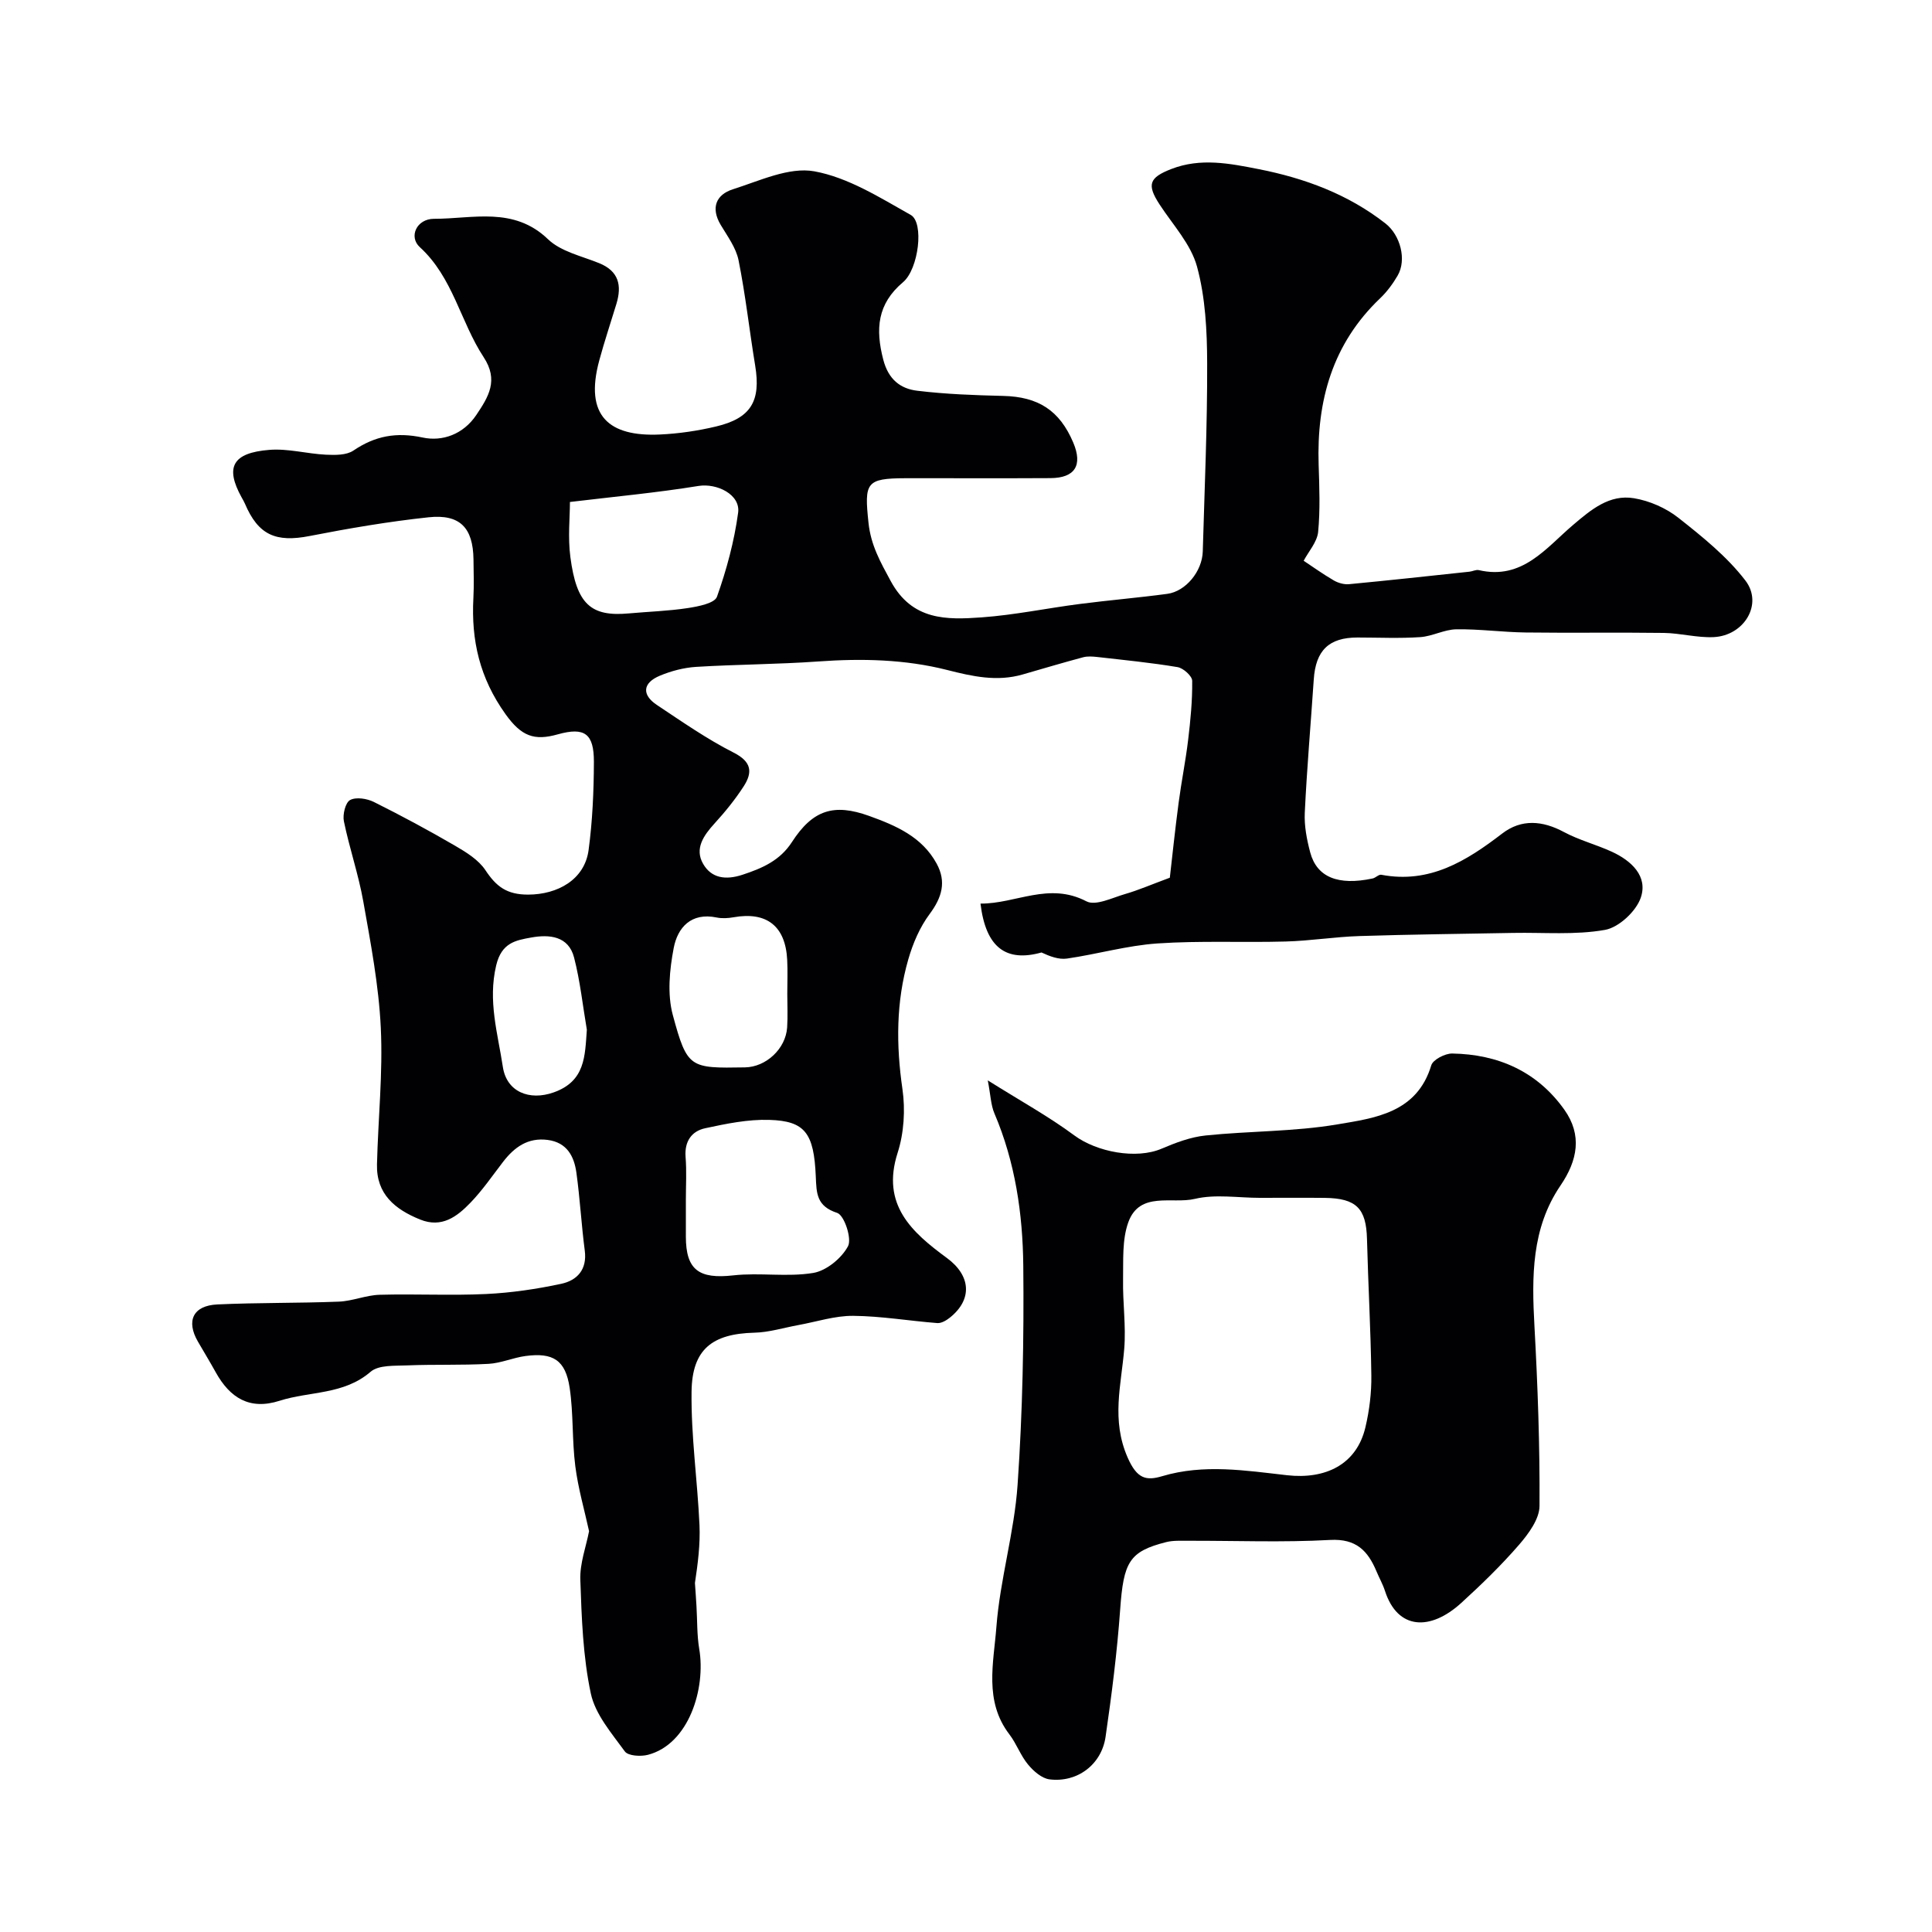
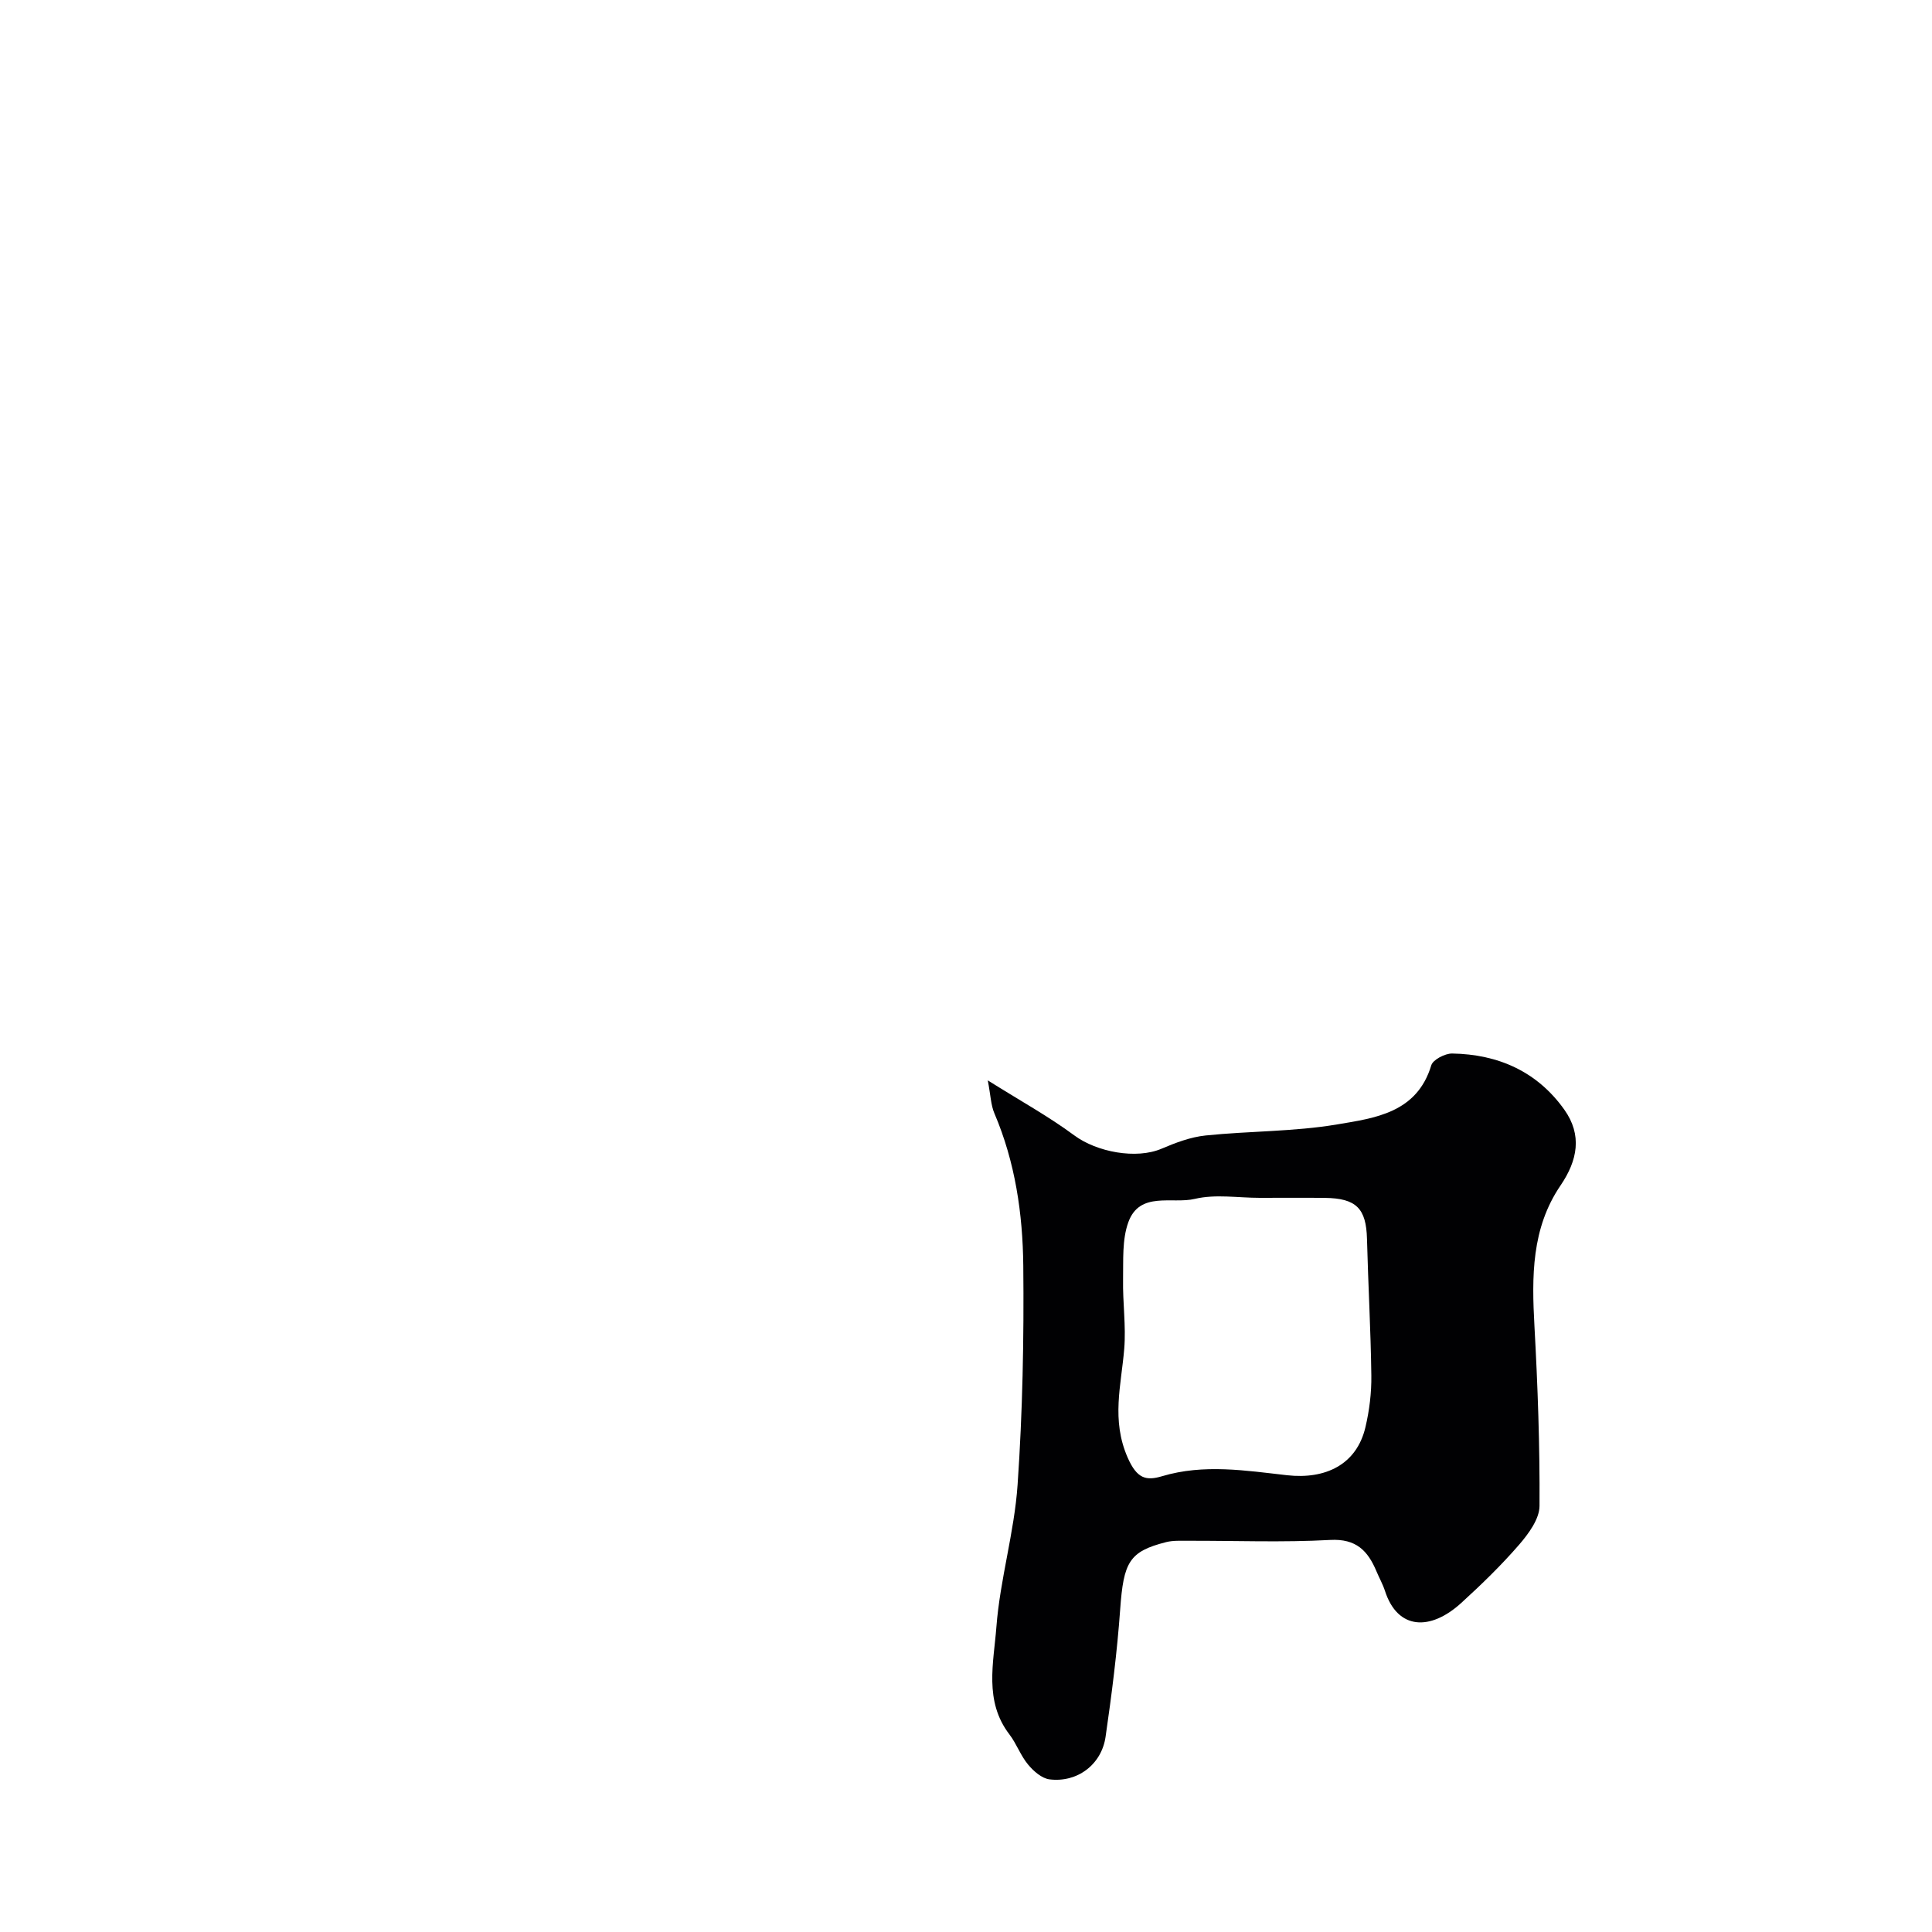
<svg xmlns="http://www.w3.org/2000/svg" enable-background="new 0 0 400 400" viewBox="0 0 400 400">
  <g fill="#010103">
-     <path d="m269.91 116.1c1.84 1.22 3.98 2.76 6.25 4.08.9.52 2.11.86 3.13.77 8.33-.79 16.64-1.7 24.96-2.59.65-.07 1.34-.46 1.93-.32 9.03 2.1 13.91-4.61 19.55-9.39 3.73-3.17 7.49-6.33 12.55-5.5 3.23.53 6.65 2.03 9.22 4.06 4.97 3.92 10.06 8.02 13.87 12.99 3.72 4.86-.26 11.42-6.6 11.71-3.41.15-6.85-.82-10.29-.87-9.53-.13-19.06.03-28.59-.09-4.79-.06-9.58-.73-14.37-.66-2.5.04-4.96 1.45-7.48 1.62-4.31.29-8.66.08-12.99.08-5.91 0-8.65 2.66-9.05 8.69-.62 9.19-1.42 18.38-1.86 27.58-.13 2.73.42 5.58 1.13 8.24 1.38 5.14 5.8 6.89 12.91 5.38.63-.13 1.27-.87 1.8-.77 9.99 1.9 17.6-2.83 25.04-8.54 3.96-3.04 8.32-2.7 12.77-.31 3.13 1.68 6.67 2.59 9.92 4.08 4.03 1.85 7.51 5.05 6 9.5-.96 2.83-4.54 6.17-7.4 6.68-6.18 1.1-12.66.51-19.02.63-10.61.2-21.22.31-31.82.65-5.1.16-10.17.99-15.27 1.13-8.86.25-17.75-.2-26.57.4-6.28.43-12.45 2.22-18.71 3.13-1.72.25-3.57-.46-5.29-1.26-7.25 2.02-11.52-.9-12.63-10.12 7.32.05 14.15-4.53 21.93-.47 1.91 1 5.37-.75 8.04-1.52 2.7-.78 5.29-1.91 9.23-3.37.5-4.33 1.08-9.93 1.82-15.51.57-4.35 1.45-8.66 1.97-13.01.49-4.07.89-8.17.84-12.25-.01-.99-1.84-2.63-3.03-2.83-5.48-.92-11.03-1.46-16.56-2.09-.99-.11-2.05-.2-2.99.05-4.19 1.12-8.34 2.36-12.51 3.56-5.33 1.54-10.38.41-15.65-.93-8.72-2.21-17.68-2.41-26.69-1.76-8.41.6-16.87.6-25.29 1.12-2.54.16-5.15.85-7.5 1.83-3.56 1.49-3.79 3.94-.6 6.06 5.2 3.46 10.36 7.06 15.9 9.87 3.74 1.9 3.92 4.08 2.07 6.96-1.77 2.74-3.86 5.31-6.06 7.72-2.26 2.48-4.16 5.21-2.34 8.35 1.71 2.96 4.64 3.4 8.14 2.25 4.13-1.36 7.77-2.95 10.24-6.77 4.32-6.68 8.69-8.04 15.99-5.41 5.58 2.01 10.95 4.33 13.97 9.87 2.06 3.77 1.1 7.01-1.45 10.44-2.03 2.72-3.46 6.07-4.41 9.36-2.55 8.82-2.54 17.76-1.22 26.88.62 4.29.32 9.1-1 13.21-3.44 10.74 2.93 16.42 10.2 21.76 4.96 3.64 5.36 8.57.61 12.36-.72.57-1.75 1.18-2.58 1.12-5.82-.45-11.62-1.45-17.43-1.5-3.79-.03-7.59 1.23-11.39 1.92-3.02.55-6.03 1.5-9.07 1.57-8.67.22-12.89 3.39-13 12.2-.12 9.19 1.22 18.4 1.64 27.61.18 3.99-.34 8.02-.94 12.01.11 1.61.23 3.23.32 4.84.18 2.94.08 5.93.57 8.82 1.39 8.24-2.17 19.72-10.64 21.92-1.48.38-4.08.23-4.76-.7-2.74-3.77-6.13-7.68-7.05-12.01-1.63-7.66-1.9-15.66-2.17-23.54-.12-3.4 1.19-6.84 1.81-10.05-.96-4.4-2.27-8.89-2.85-13.47-.69-5.37-.37-10.88-1.17-16.23-.86-5.73-3.43-7.34-9.16-6.57-2.57.35-5.07 1.48-7.63 1.62-5.61.31-11.24.09-16.85.32-2.58.11-5.9-.12-7.57 1.32-5.56 4.8-12.58 4-18.83 6-6.24 2-10.3-.61-13.24-5.9-1.19-2.14-2.45-4.23-3.68-6.34-2.49-4.29-1.02-7.46 4.01-7.7 8.38-.39 16.78-.25 25.16-.58 2.83-.11 5.62-1.34 8.45-1.42 7.35-.21 14.73.19 22.07-.16 5.2-.25 10.43-1.02 15.52-2.11 3.27-.7 5.4-2.92 4.88-6.88-.7-5.35-.99-10.76-1.73-16.11-.47-3.41-1.95-6.27-5.94-6.8-4.12-.54-6.92 1.51-9.27 4.57-2.19 2.85-4.24 5.85-6.73 8.43-2.76 2.86-5.92 5.3-10.42 3.48-5.19-2.1-9.08-5.26-8.93-11.41.23-9.44 1.24-18.9.79-28.29-.42-8.77-2.09-17.5-3.63-26.18-.99-5.58-2.87-11.01-4.01-16.57-.29-1.39.31-3.87 1.28-4.4 1.24-.67 3.5-.31 4.93.4 5.7 2.84 11.31 5.86 16.81 9.06 2.32 1.35 4.86 2.92 6.28 5.06 2.24 3.38 4.41 5.07 8.86 5.06 6.08-.02 11.67-3.08 12.5-9.21.81-6.04 1.08-12.18 1.1-18.28.01-5.84-1.91-7.25-7.48-5.69-4.87 1.37-7.52.42-10.81-4.17-5.37-7.51-7.13-15.29-6.66-24.06.14-2.66.05-5.33.02-8-.09-6.52-2.77-9.41-9.3-8.71-8.25.88-16.46 2.28-24.6 3.87-7.02 1.38-10.66-.19-13.42-6.69-.19-.45-.45-.87-.68-1.29-3.46-6.25-1.93-9.24 5.74-9.85 3.85-.31 7.8.81 11.71 1 1.9.09 4.24.12 5.68-.85 4.5-3.05 8.89-3.87 14.37-2.7 4.05.86 8.39-.65 11.09-4.68 2.53-3.77 4.66-7.18 1.51-11.97-4.81-7.32-6.34-16.51-13.22-22.78-2.33-2.13-.67-5.87 2.97-5.86 8.01.01 16.47-2.61 23.59 4.24 2.66 2.55 6.95 3.47 10.57 4.94 4.1 1.66 4.73 4.64 3.58 8.44-1.18 3.89-2.48 7.75-3.54 11.67-3.16 11.59 2.08 15.85 12.55 15.37 3.9-.18 7.83-.76 11.62-1.66 7.25-1.72 9.31-5.27 8.1-12.62-1.2-7.26-1.99-14.59-3.44-21.79-.52-2.6-2.3-4.98-3.71-7.35-2.1-3.55-.91-6.25 2.53-7.35 5.54-1.75 11.63-4.67 16.87-3.72 6.99 1.27 13.58 5.44 19.96 9.03 2.8 1.57 1.64 11.2-1.6 13.93-5.34 4.5-5.73 9.7-4.09 16.03 1.06 4.08 3.52 6.02 7.05 6.44 5.88.71 11.84.93 17.78 1.07 7.25.17 11.67 2.98 14.5 9.65 2 4.72.37 7.34-4.72 7.37-10 .06-20 0-29.99.02-8.23.02-8.55.92-7.68 9.21.49 4.67 2.46 8.12 4.6 12.08 4.44 8.2 11.56 8.04 18.83 7.52 6.82-.49 13.56-1.91 20.36-2.78 6.02-.78 12.07-1.28 18.08-2.09 3.83-.52 7.22-4.67 7.34-8.77.37-12.99.95-25.99.91-38.98-.02-6.69-.36-13.61-2.1-20-1.26-4.64-4.99-8.64-7.74-12.85-2.7-4.14-2.18-5.57 2.42-7.36 6.08-2.36 12.09-1.15 18.1.03 9.53 1.88 18.47 5.18 26.23 11.24 3.08 2.41 4.45 7.51 2.52 10.81-.98 1.68-2.19 3.32-3.59 4.66-9.91 9.43-13.19 21.24-12.76 34.49.15 4.66.34 9.36-.11 13.98-.25 2.08-2 4.02-2.99 5.9zm-127.91 132.41v7.5c0 6.95 2.74 8.84 9.84 8.04 5.46-.61 11.13.39 16.52-.5 2.73-.45 5.88-3.04 7.21-5.53.84-1.57-.77-6.42-2.24-6.9-4.28-1.4-4.28-4.03-4.43-7.54-.38-9.03-2.25-11.49-9.61-11.72-4.42-.14-8.93.79-13.29 1.73-2.8.6-4.3 2.71-4.06 5.92.24 2.99.06 6 .06 9zm-24-144.58c0 3.13-.45 7.33.09 11.41 1.28 9.74 4.22 12.38 12.09 11.66 4.09-.37 8.21-.49 12.25-1.11 2.15-.33 5.53-.99 6.01-2.34 2-5.62 3.58-11.49 4.38-17.39.52-3.79-4.42-6.16-8.2-5.55-8.63 1.4-17.36 2.21-26.62 3.32zm45 101.8c0-2.33.1-4.67-.02-7-.35-7-4.25-10.04-11.1-8.82-1.13.2-2.37.28-3.49.05-5.3-1.1-8.1 2.07-8.91 6.33-.86 4.5-1.35 9.55-.18 13.87 2.99 11.04 3.52 11.02 14.93 10.83 4.37-.07 8.44-3.84 8.74-8.27.15-2.31.03-4.65.03-6.99zm-41.5 7.46c-.85-4.98-1.38-10.05-2.64-14.93-1.15-4.49-5.14-4.83-8.86-4.16-3.22.58-6.15 1.06-7.27 5.77-1.75 7.38.33 14.09 1.38 21.02.78 5.18 5.5 7.06 10.52 5.28 6.56-2.32 6.47-7.51 6.87-12.98z" />
-     <path d="m204.51 223.68c6.75 4.24 12.6 7.46 17.91 11.39 4.67 3.46 12.83 4.99 18.06 2.76 2.91-1.24 6.01-2.42 9.12-2.74 9.07-.94 18.29-.78 27.24-2.29 7.83-1.32 16.52-2.38 19.49-12.24.36-1.18 2.85-2.46 4.33-2.44 9.51.16 17.57 3.71 23.2 11.6 3.77 5.29 2.76 10.53-.77 15.72-6.04 8.87-5.96 18.89-5.4 29.1.68 12.41 1.13 24.84 1.05 37.26-.02 2.7-2.27 5.75-4.22 8.01-3.7 4.27-7.79 8.24-11.97 12.05-6.4 5.84-13.19 5.63-15.81-2.49-.45-1.39-1.19-2.68-1.75-4.03-1.79-4.26-4.19-6.81-9.61-6.51-9.8.54-19.66.14-29.49.17-1.49 0-3.04-.08-4.46.28-7.65 1.94-8.81 4.13-9.51 13.93-.63 8.82-1.75 17.61-3.02 26.36-.83 5.77-5.86 9.54-11.6 8.83-1.61-.2-3.33-1.71-4.46-3.08-1.55-1.86-2.38-4.31-3.86-6.24-5.28-6.89-3.25-14.83-2.69-22.21.75-9.87 3.71-19.58 4.39-29.45 1.04-15.08 1.33-30.24 1.18-45.36-.11-10.76-1.67-21.46-5.98-31.55-.74-1.73-.78-3.77-1.37-6.83zm56.32 24.32c-4.49 0-9.18-.8-13.43.21-4.72 1.13-11.45-1.66-13.8 4.86-1.3 3.61-1.01 7.87-1.08 11.84-.09 4.78.63 9.6.24 14.35-.62 7.54-2.72 14.69.71 22.52 1.94 4.42 3.85 4.83 7.14 3.85 8.63-2.58 17.33-1.16 25.86-.2 7.93.89 14.41-2.18 16.23-9.95.82-3.48 1.27-7.14 1.22-10.71-.12-9.42-.66-18.84-.9-28.26-.16-6.3-2.19-8.42-8.72-8.5-4.48-.05-8.98-.01-13.47-.01z" />
+     <path d="m204.51 223.68c6.75 4.24 12.6 7.46 17.91 11.39 4.67 3.46 12.83 4.99 18.06 2.76 2.91-1.24 6.01-2.42 9.12-2.74 9.07-.94 18.29-.78 27.24-2.29 7.83-1.32 16.52-2.38 19.49-12.24.36-1.18 2.85-2.46 4.33-2.44 9.51.16 17.57 3.71 23.2 11.6 3.77 5.29 2.76 10.53-.77 15.72-6.04 8.87-5.96 18.89-5.4 29.1.68 12.41 1.13 24.84 1.05 37.26-.02 2.7-2.27 5.75-4.22 8.01-3.7 4.27-7.79 8.24-11.97 12.05-6.4 5.84-13.19 5.63-15.81-2.49-.45-1.39-1.19-2.68-1.75-4.03-1.79-4.26-4.19-6.81-9.61-6.51-9.8.54-19.66.14-29.49.17-1.49 0-3.04-.08-4.46.28-7.65 1.94-8.81 4.13-9.51 13.93-.63 8.82-1.75 17.61-3.02 26.36-.83 5.77-5.86 9.54-11.6 8.83-1.61-.2-3.33-1.71-4.46-3.08-1.55-1.86-2.38-4.31-3.86-6.24-5.28-6.89-3.25-14.83-2.69-22.21.75-9.87 3.71-19.58 4.39-29.45 1.04-15.08 1.33-30.24 1.18-45.36-.11-10.76-1.67-21.46-5.98-31.55-.74-1.73-.78-3.77-1.37-6.83m56.32 24.32c-4.49 0-9.18-.8-13.43.21-4.72 1.13-11.45-1.66-13.8 4.86-1.3 3.61-1.01 7.87-1.08 11.84-.09 4.78.63 9.6.24 14.35-.62 7.54-2.72 14.69.71 22.52 1.94 4.42 3.85 4.83 7.14 3.85 8.63-2.58 17.33-1.16 25.86-.2 7.93.89 14.41-2.18 16.23-9.95.82-3.48 1.27-7.14 1.22-10.71-.12-9.42-.66-18.84-.9-28.26-.16-6.3-2.19-8.42-8.72-8.5-4.48-.05-8.98-.01-13.47-.01z" />
  </g>
</svg>